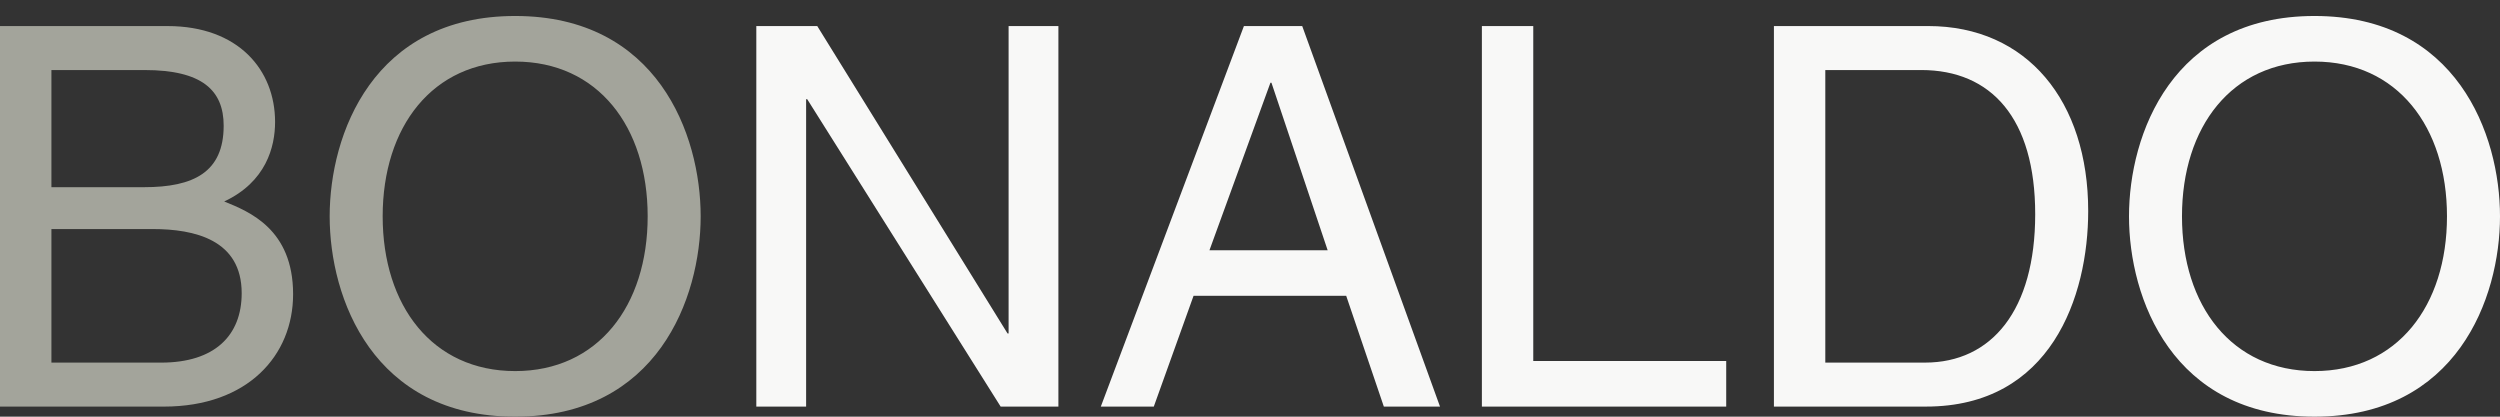
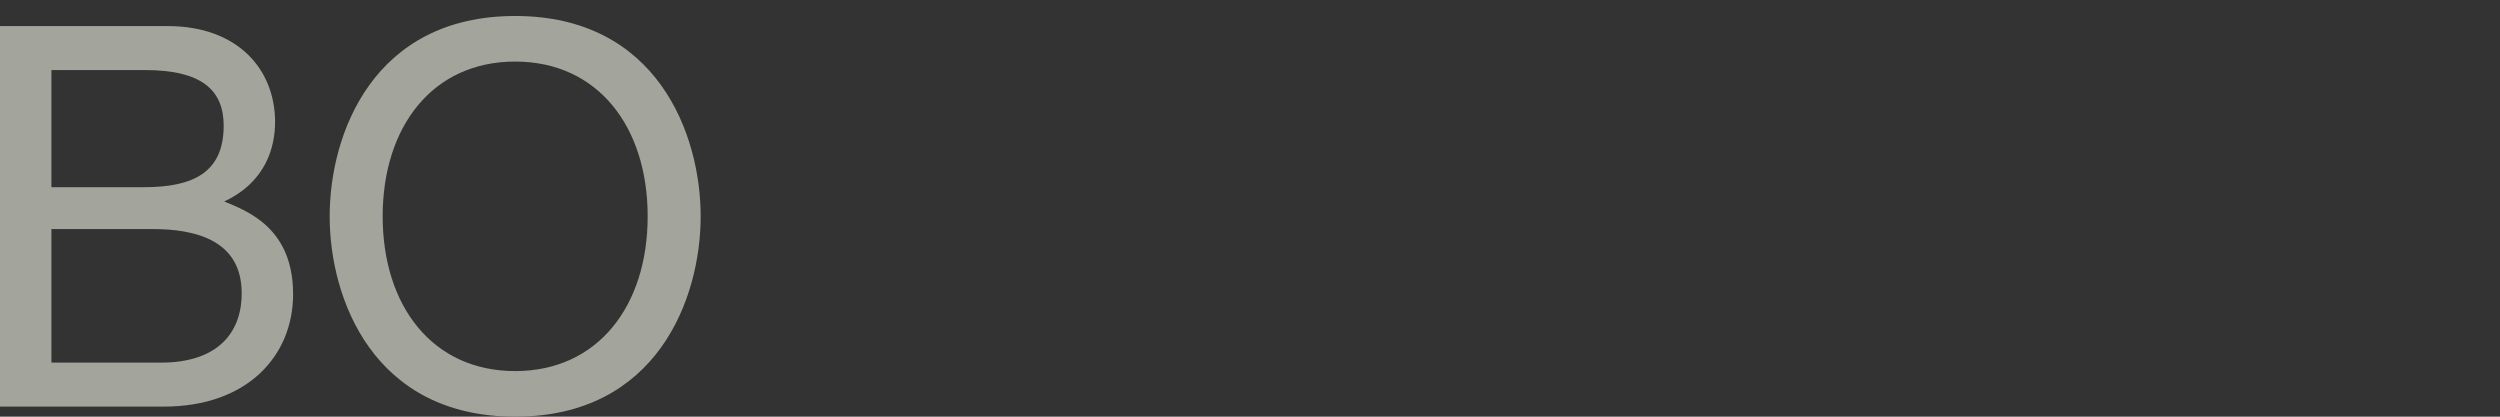
<svg xmlns="http://www.w3.org/2000/svg" xmlns:ns1="http://www.bohemiancoding.com/sketch/ns" width="150px" height="25px" viewBox="0 0 150 25" version="1.1">
  <rect x="0" y="0" width="150" height="25" fill="#333333" stroke="none" />
  <title>Imported Layers</title>
  <desc>Created with Sketch.</desc>
  <defs />
  <g id="Page-1" stroke="none" stroke-width="1" fill="none" fill-rule="evenodd" ns1:type="MSPage">
    <g id="Imported-Layers" ns1:type="MSLayerGroup">
      <path d="M42.04,12.98 C42.04,8.051 39.432,0.959 30.91,0.959 C22.387,0.959 19.78,8.051 19.78,12.98 C19.78,17.909 22.387,25 30.91,25 C39.432,25 42.04,17.909 42.04,12.98 L42.04,12.98 Z M38.86,12.98 C38.86,18.354 35.871,22.265 30.91,22.265 C25.949,22.265 22.96,18.354 22.96,12.98 C22.96,7.606 25.949,3.694 30.91,3.694 C35.871,3.694 38.86,7.606 38.86,12.98 L38.86,12.98 Z M3.085,13.743 L9.159,13.743 C11.671,13.743 14.501,14.379 14.501,17.591 C14.501,20.135 12.879,21.757 9.668,21.757 L3.085,21.757 L3.085,13.743 L3.085,13.743 Z M0,24.396 L9.827,24.396 C14.883,24.396 17.586,21.311 17.586,17.654 C17.586,13.743 14.946,12.694 13.452,12.089 C15.964,10.913 16.505,8.814 16.505,7.319 C16.505,4.203 14.31,1.564 10.049,1.564 L0,1.564 L0,24.396 L0,24.396 Z M3.085,4.203 L8.682,4.203 C12.116,4.203 13.42,5.411 13.42,7.542 C13.42,10.34 11.607,11.231 8.65,11.231 L3.085,11.231 L3.085,4.203 L3.085,4.203 Z" id="Fill-1" fill="#A3A49B" ns1:type="MSShapeGroup" />
-       <path d="M150,12.979 C150,8.05 147.393,0.959 138.87,0.959 C130.348,0.959 127.74,8.05 127.74,12.979 C127.74,17.908 130.348,25 138.87,25 C147.393,25 150,17.908 150,12.979 L150,12.979 Z M146.819,12.979 C146.819,18.353 143.831,22.265 138.87,22.265 C133.909,22.265 130.919,18.353 130.919,12.979 C130.919,7.605 133.909,3.694 138.87,3.694 C143.831,3.694 146.819,7.605 146.819,12.979 L146.819,12.979 Z M109.518,4.202 L115.274,4.202 C119.473,4.202 122.112,7.096 122.112,12.852 C122.112,18.608 119.505,21.756 115.498,21.756 L109.518,21.756 L109.518,4.202 L109.518,4.202 Z M106.435,24.395 L115.56,24.395 C123.065,24.395 125.292,17.781 125.292,12.661 C125.292,6.079 121.634,1.563 115.688,1.563 L106.435,1.563 L106.435,24.395 L106.435,24.395 Z M91.996,1.563 L88.913,1.563 L88.913,24.395 L103.573,24.395 L103.573,21.661 L91.996,21.661 L91.996,1.563 L91.996,1.563 Z M72.568,15.014 L76.225,4.966 L76.288,4.966 L79.659,15.014 L72.568,15.014 L72.568,15.014 Z M80.772,17.749 L83.03,24.395 L86.4,24.395 L78.133,1.563 L74.635,1.563 L66.049,24.395 L69.228,24.395 L71.613,17.749 L80.772,17.749 L80.772,17.749 Z M60.516,20.007 L60.452,20.007 L49.035,1.563 L45.379,1.563 L45.379,24.395 L48.367,24.395 L48.367,5.951 L48.432,5.951 L60.039,24.395 L63.504,24.395 L63.504,1.563 L60.516,1.563 L60.516,20.007 L60.516,20.007 Z" id="Fill-2" fill="#F8F8F7" ns1:type="MSShapeGroup" />
    </g>
  </g>
</svg>